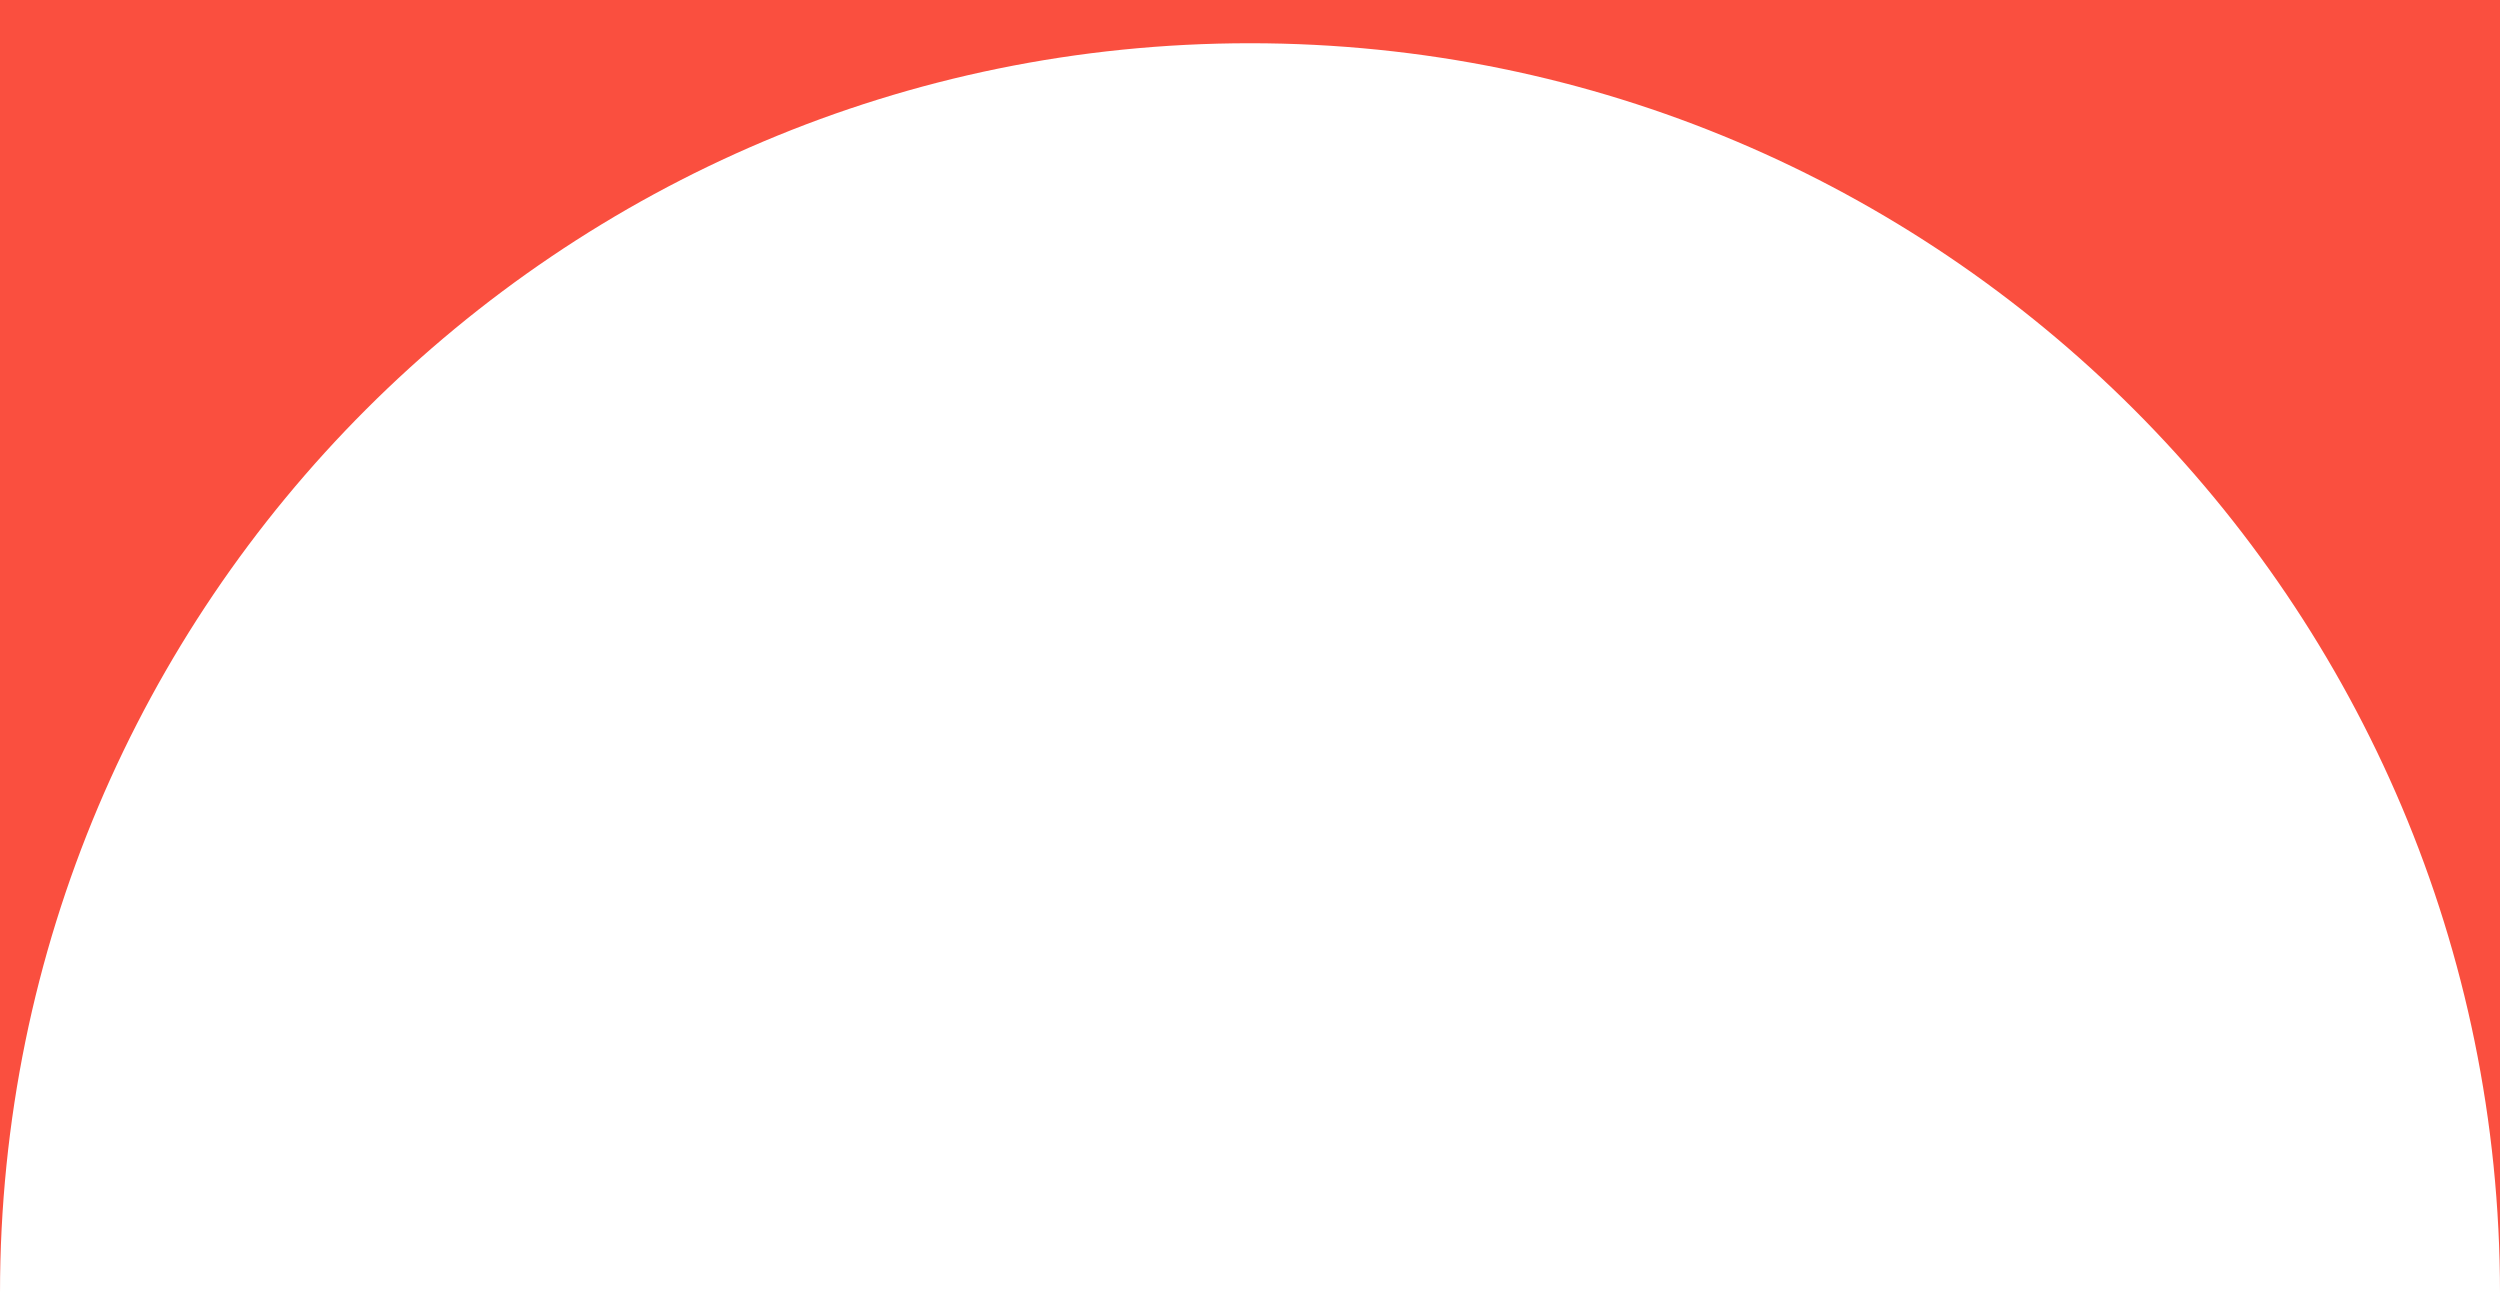
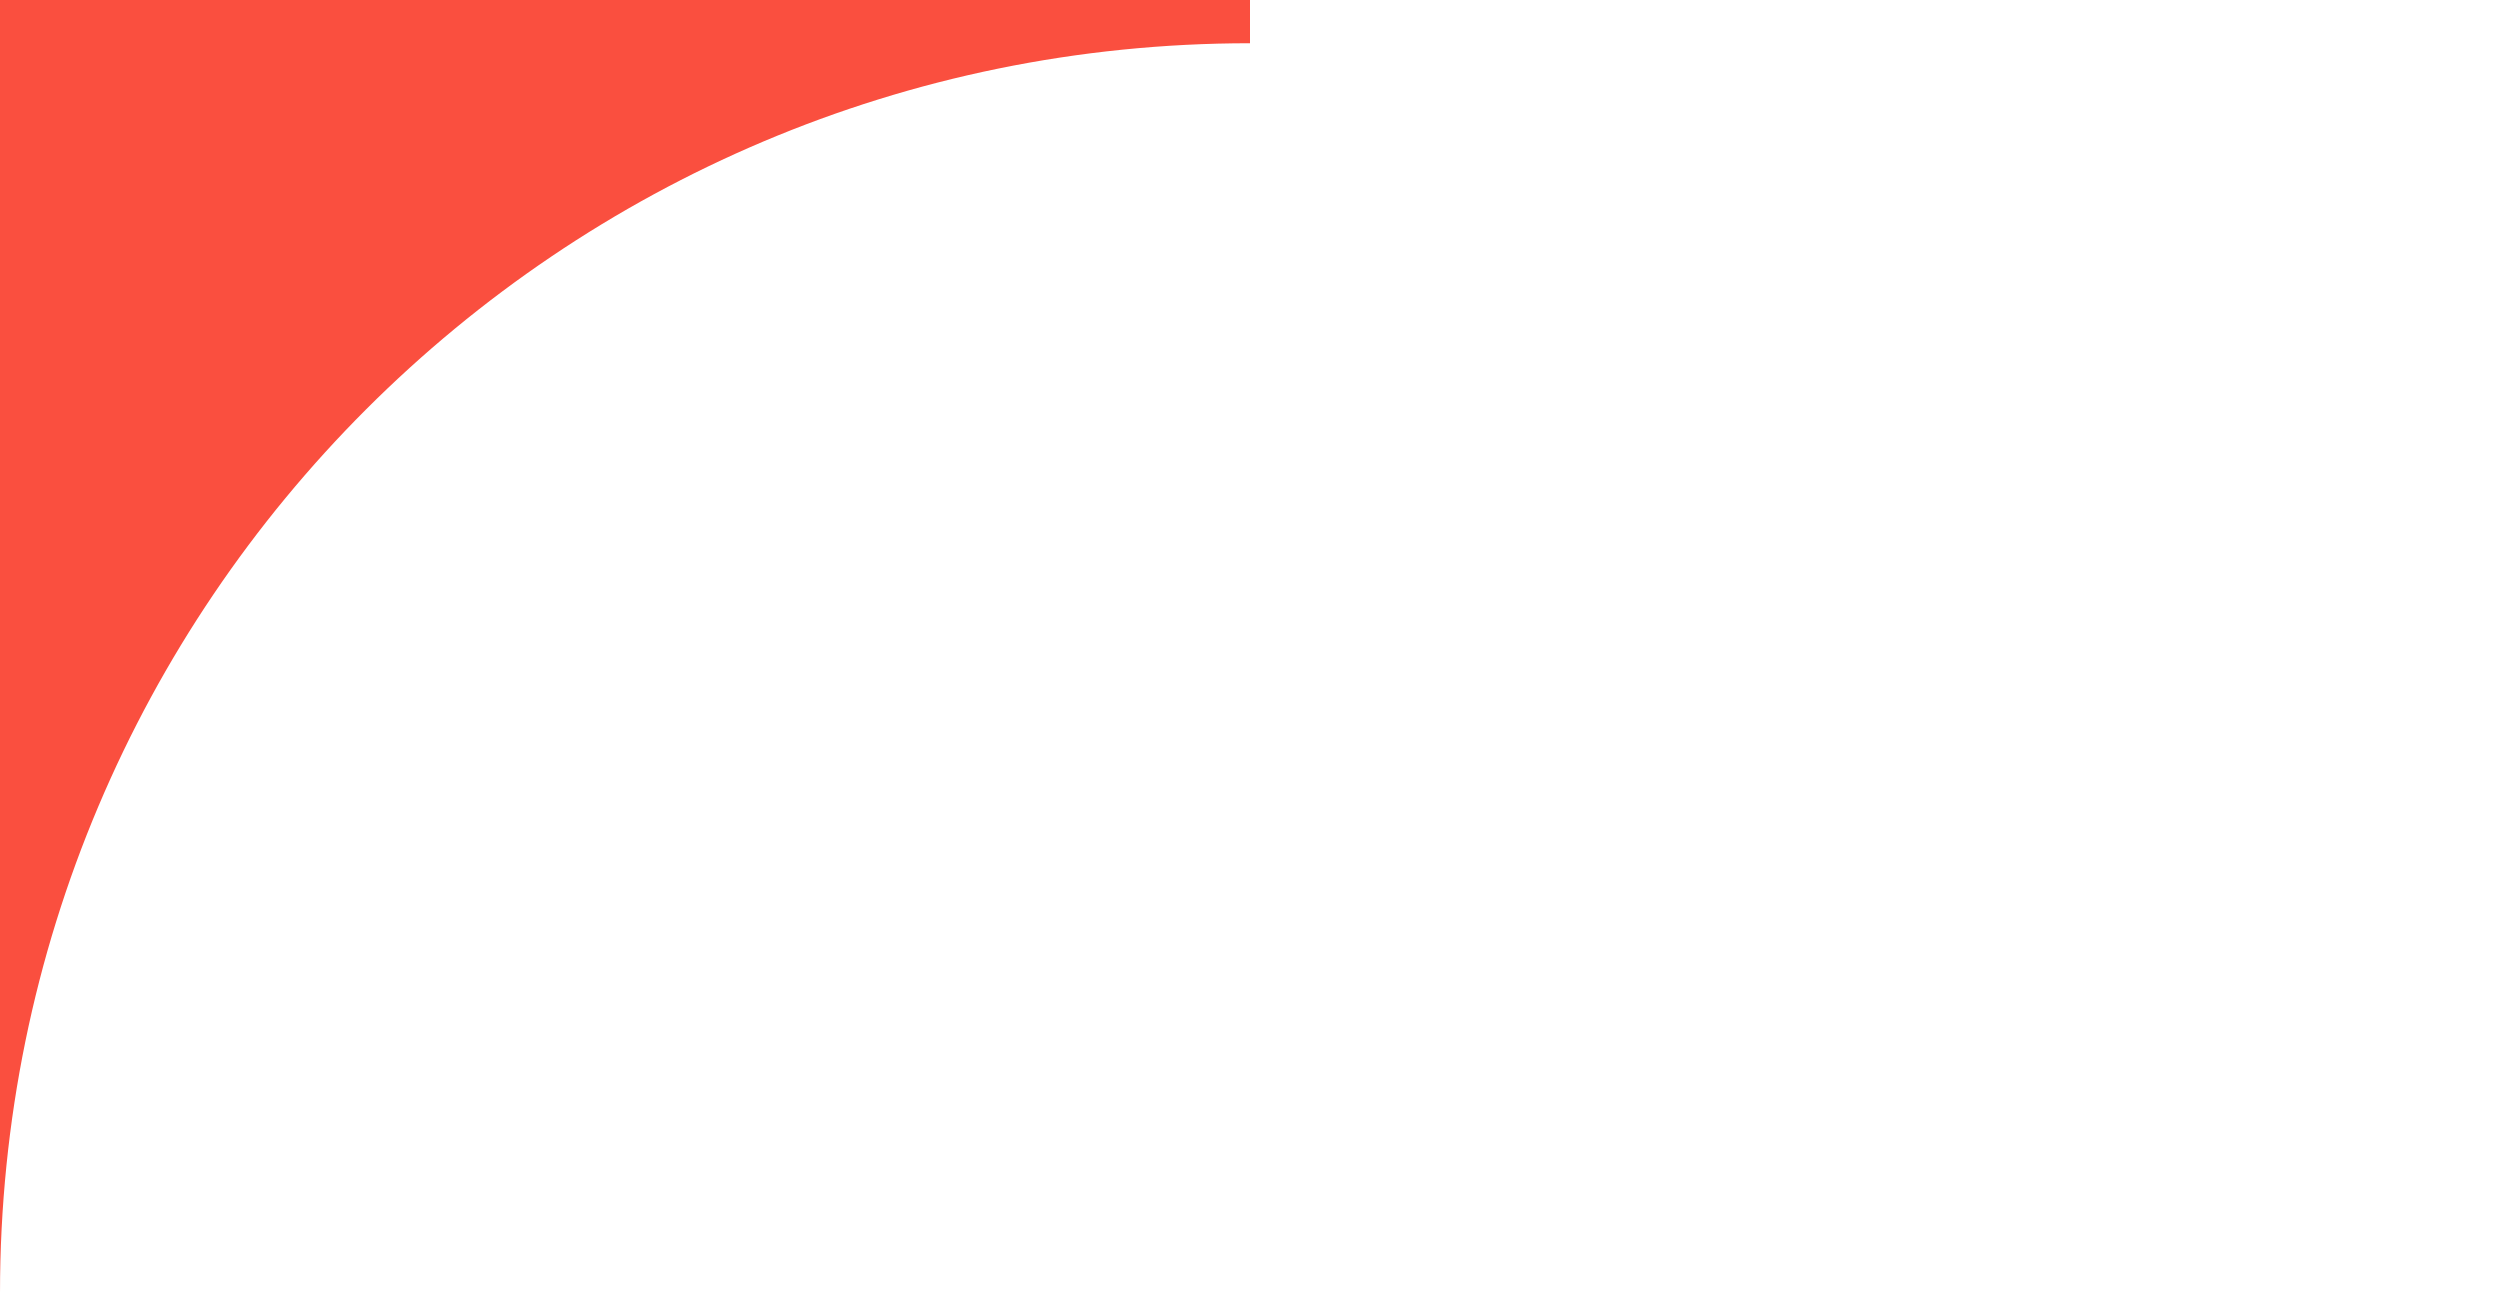
<svg xmlns="http://www.w3.org/2000/svg" width="636" height="329" viewBox="0 0 636 329" fill="none">
-   <path fill-rule="evenodd" clip-rule="evenodd" d="M636 0H0V329C0 153.373 142.373 11 318 11C493.627 11 636 153.373 636 329V0Z" fill="#FA4F3F" />
+   <path fill-rule="evenodd" clip-rule="evenodd" d="M636 0H0V329C0 153.373 142.373 11 318 11V0Z" fill="#FA4F3F" />
</svg>